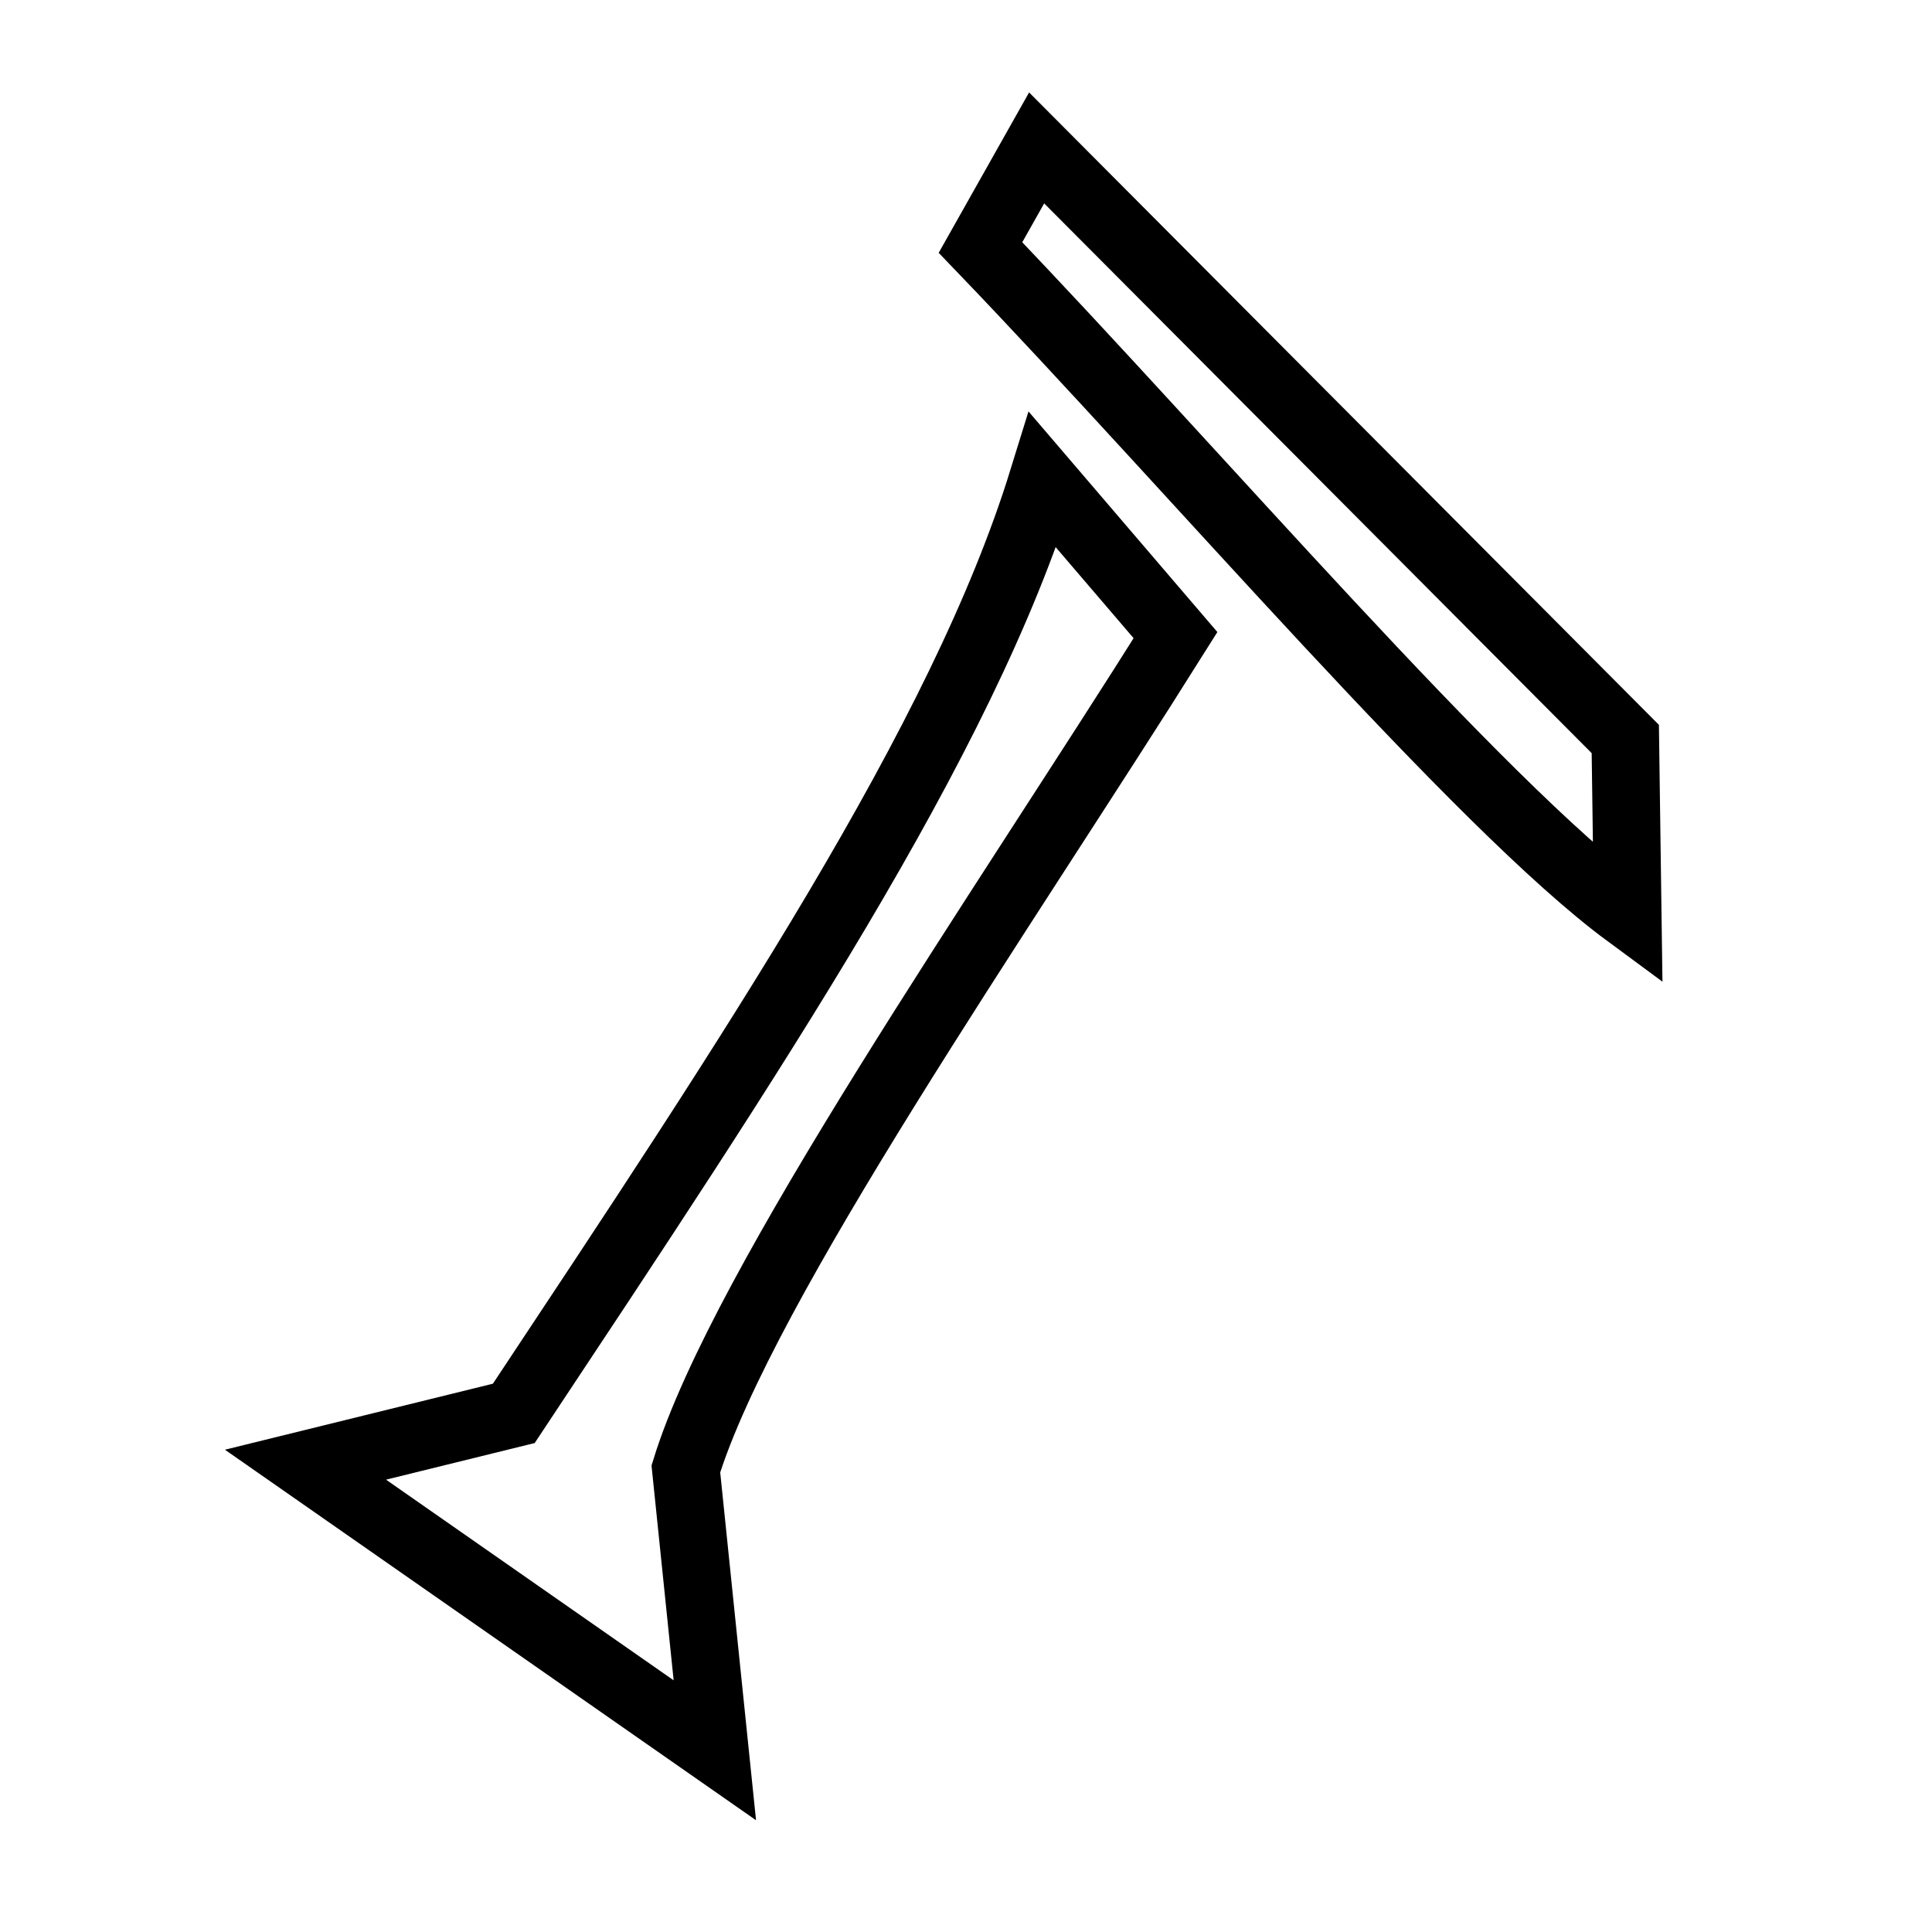
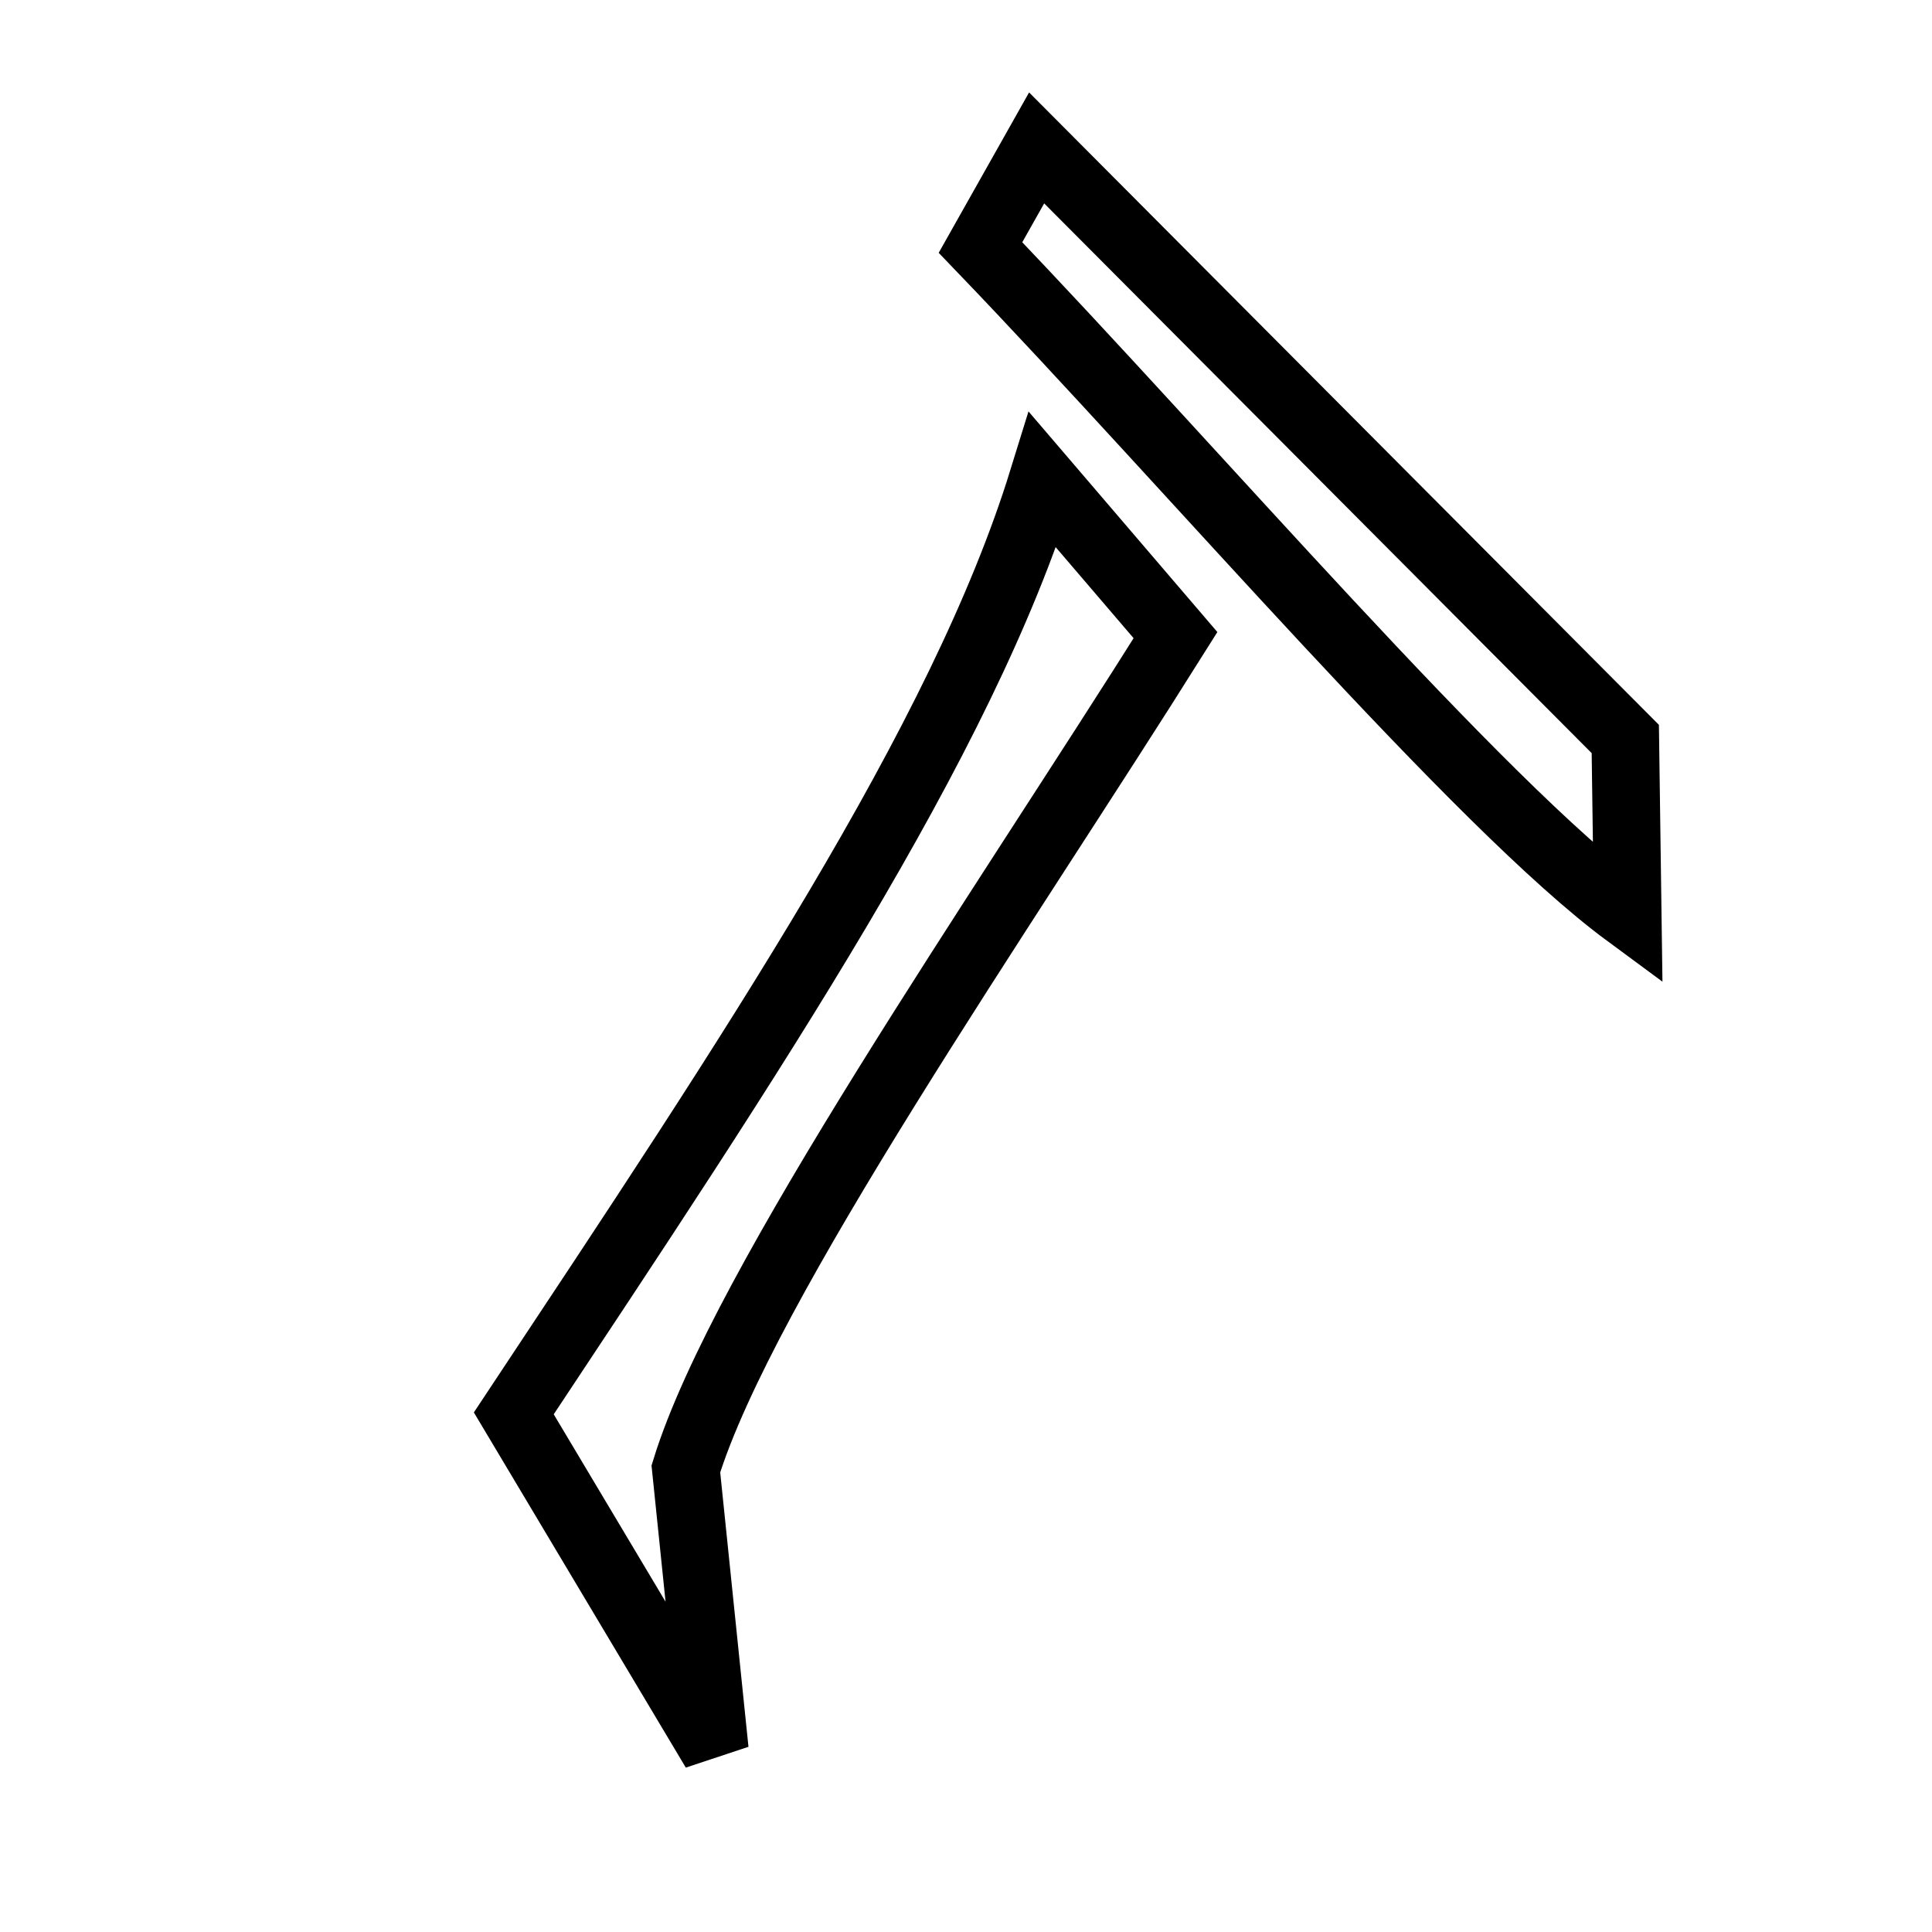
<svg xmlns="http://www.w3.org/2000/svg" version="1.0" width="100" height="100" id="svg1340">
  <defs id="defs1343" />
-   <path d="M 53.656,7.656 L 50.75,12.812 C 61.868,24.382 76.539,41.628 84.25,47.312 L 84.125,38.25 L 53.656,7.656 z M 53.969,24.844 C 49.798,38.336 38.956,54.51 26.594,73.156 L 15.812,75.812 L 37,90.594 L 35.5,76.031 C 38.456,66.455 51.811,47.27 60.844,32.875 L 53.969,24.844 z " style="opacity: 1; fill: none; fill-opacity: 1; fill-rule: evenodd; stroke: rgb(0, 0, 0); stroke-width: 3.5; stroke-linecap: butt; stroke-linejoin: miter; stroke-miterlimit: 4; stroke-dasharray: none; stroke-opacity: 1;" id="path1349" />
+   <path d="M 53.656,7.656 L 50.75,12.812 C 61.868,24.382 76.539,41.628 84.25,47.312 L 84.125,38.25 L 53.656,7.656 z M 53.969,24.844 C 49.798,38.336 38.956,54.51 26.594,73.156 L 37,90.594 L 35.5,76.031 C 38.456,66.455 51.811,47.27 60.844,32.875 L 53.969,24.844 z " style="opacity: 1; fill: none; fill-opacity: 1; fill-rule: evenodd; stroke: rgb(0, 0, 0); stroke-width: 3.5; stroke-linecap: butt; stroke-linejoin: miter; stroke-miterlimit: 4; stroke-dasharray: none; stroke-opacity: 1;" id="path1349" />
</svg>